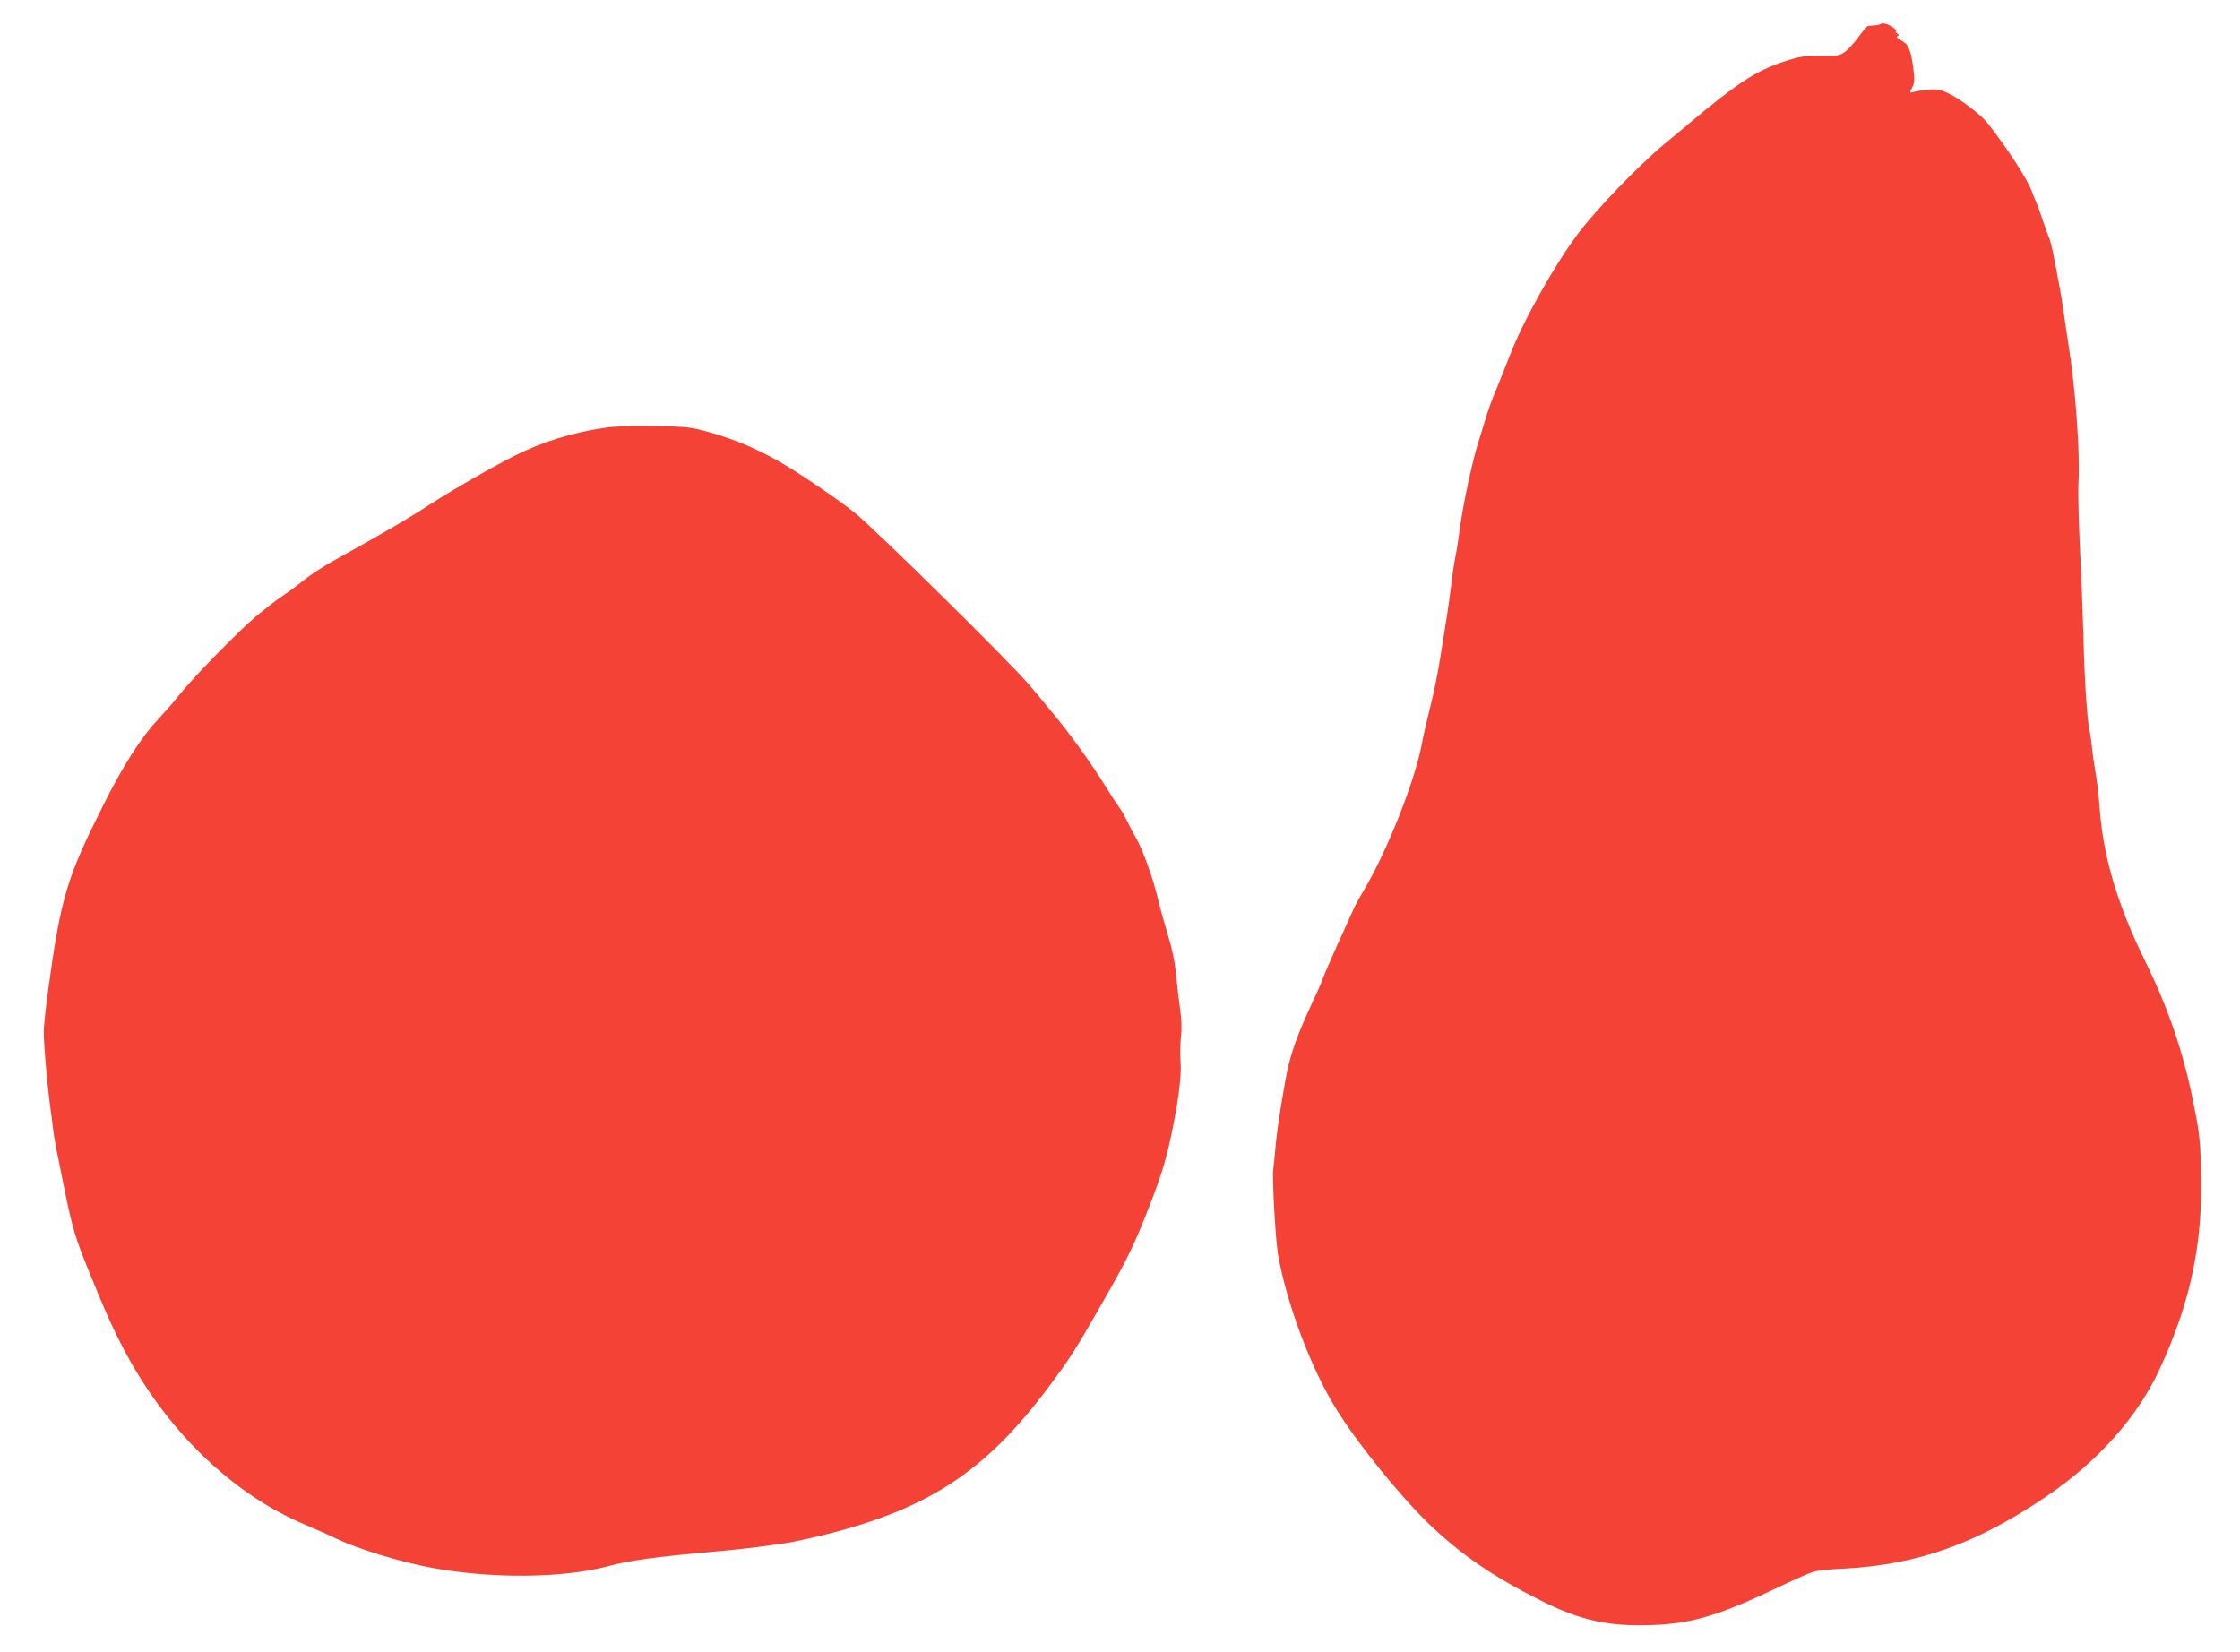
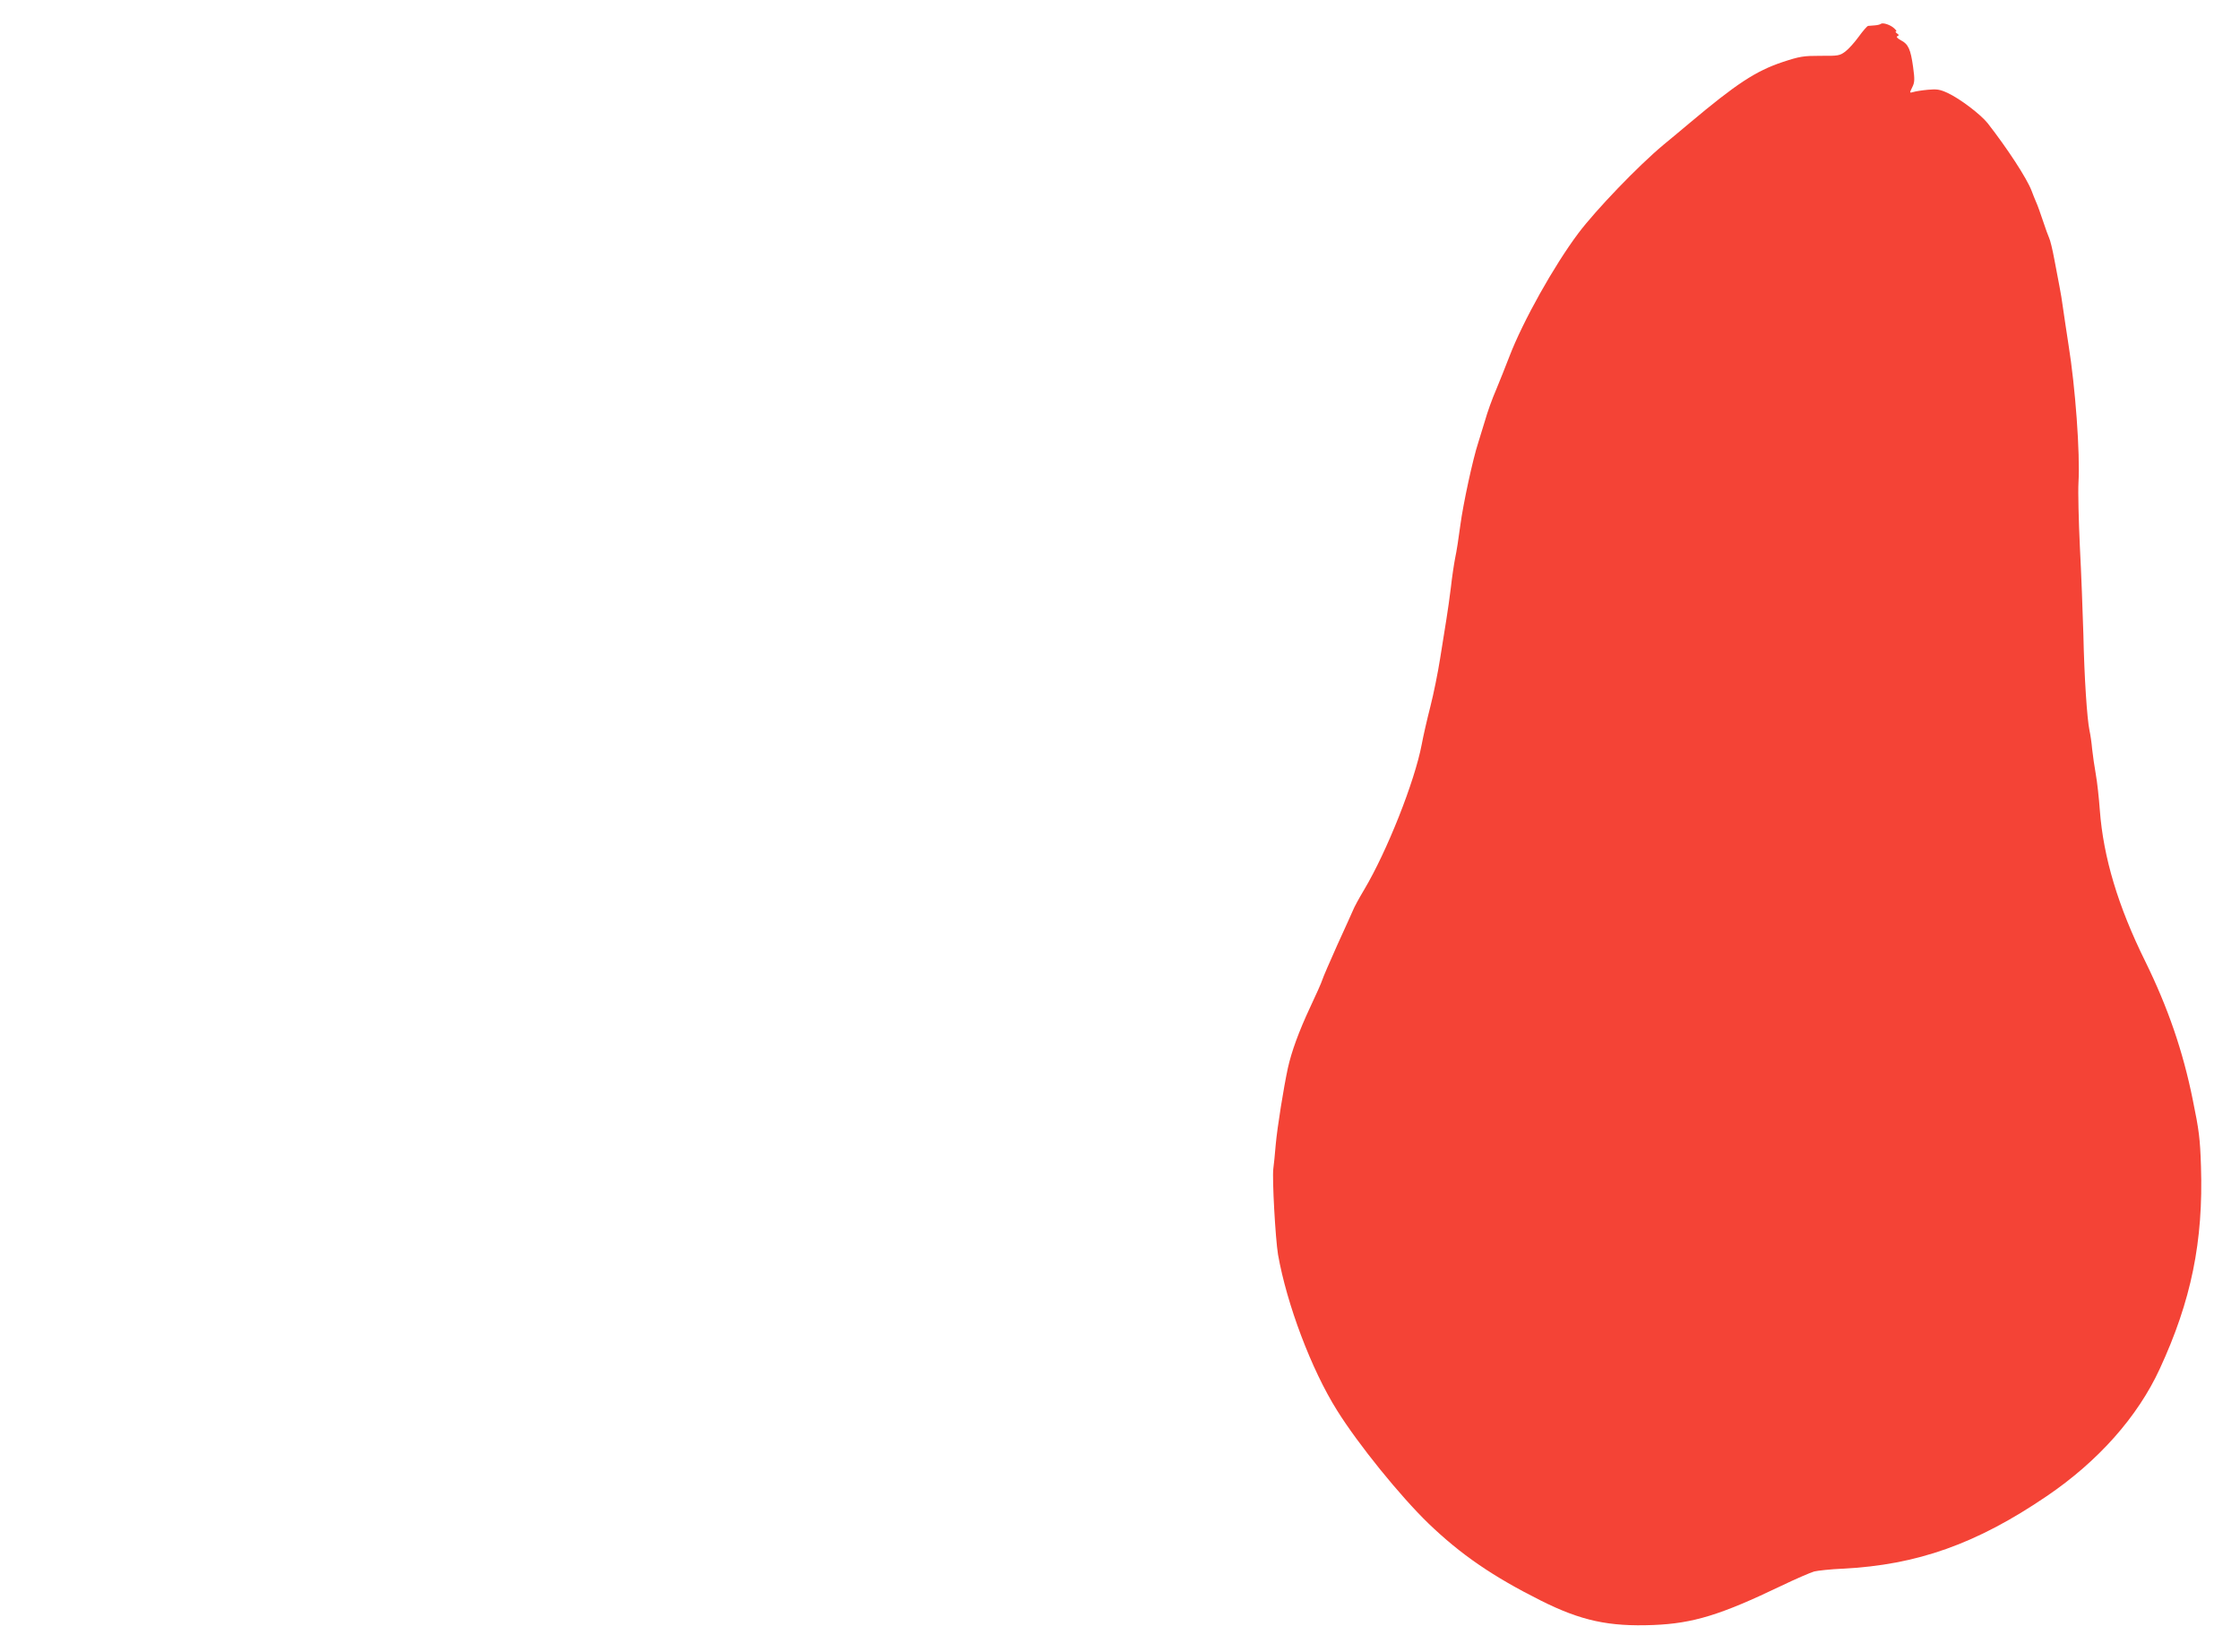
<svg xmlns="http://www.w3.org/2000/svg" version="1.0" width="1280pt" height="944pt" viewBox="0 0 1280 944" preserveAspectRatio="xMidYMid meet">
  <g transform="translate(0,944) scale(0.1,-0.1)" fill="#f44336" stroke="none">
    <path d="M10747 9303 c-4 -3 -19 -7 -34 -8 -16 -1 -33 -3 -38 -3 -6 -1 -30 -29 -54 -62 -24 -33 -58 -71 -77 -85 -31 -23 -40 -25 -141 -24 -98 0 -118 -3 -218 -36 -152 -51 -262 -123 -530 -348 -38 -32 -106 -89 -150 -125 -145 -121 -385 -371 -486 -505 -140 -187 -316 -502 -393 -702 -21 -55 -56 -142 -77 -193 -22 -50 -50 -129 -63 -175 -14 -45 -31 -102 -39 -127 -31 -94 -86 -350 -102 -470 -9 -69 -22 -154 -30 -190 -7 -36 -18 -110 -24 -165 -7 -55 -18 -138 -26 -185 -8 -47 -24 -148 -36 -225 -12 -77 -37 -201 -56 -275 -19 -74 -41 -171 -49 -215 -40 -211 -198 -610 -329 -830 -30 -50 -58 -102 -63 -116 -6 -14 -46 -103 -90 -199 -43 -96 -82 -186 -86 -200 -4 -14 -36 -86 -71 -160 -63 -135 -105 -250 -126 -345 -24 -112 -60 -336 -69 -435 -5 -58 -11 -121 -14 -140 -7 -58 12 -399 27 -490 50 -283 190 -656 337 -890 121 -194 360 -489 522 -646 185 -178 367 -303 642 -441 231 -116 390 -150 644 -140 227 9 385 58 729 223 83 40 169 77 190 83 21 5 94 13 163 16 425 21 765 142 1165 414 295 200 520 454 646 727 180 389 250 729 236 1158 -5 159 -11 206 -47 381 -56 278 -142 527 -271 790 -156 315 -240 596 -260 865 -5 69 -15 161 -23 205 -8 44 -17 109 -21 145 -3 36 -10 83 -15 105 -14 66 -30 306 -35 550 -4 127 -12 352 -20 500 -7 149 -11 313 -8 366 10 168 -18 548 -57 789 -10 63 -23 153 -30 200 -6 47 -16 105 -21 130 -5 25 -18 94 -29 153 -11 60 -25 117 -31 128 -5 11 -21 54 -35 97 -14 42 -31 90 -39 107 -7 16 -19 46 -26 65 -27 71 -138 241 -251 386 -41 51 -157 139 -227 172 -45 21 -63 24 -115 19 -33 -3 -71 -9 -83 -13 -22 -6 -22 -6 -6 27 14 28 15 44 5 116 -14 101 -27 131 -70 153 -20 11 -28 20 -20 23 10 4 10 8 -2 16 -8 6 -11 11 -6 11 6 0 1 8 -10 18 -22 21 -67 35 -77 25z" />
-     <path d="M3455 6995 c-185 -27 -356 -80 -515 -160 -115 -57 -362 -199 -477 -274 -134 -87 -258 -159 -561 -328 -56 -31 -131 -80 -165 -108 -34 -28 -91 -70 -126 -93 -35 -24 -102 -76 -150 -116 -104 -89 -354 -344 -436 -447 -32 -41 -89 -105 -125 -144 -92 -97 -200 -266 -309 -485 -210 -418 -243 -527 -316 -1060 -14 -102 -25 -207 -25 -235 0 -74 19 -295 35 -415 8 -58 17 -127 20 -155 3 -27 15 -95 27 -150 11 -55 29 -143 39 -195 42 -204 60 -266 129 -436 106 -262 152 -364 231 -509 240 -437 602 -782 997 -952 70 -30 159 -69 197 -88 122 -58 361 -131 536 -164 349 -65 752 -61 1014 8 126 34 265 53 635 86 85 8 189 19 230 25 41 5 109 15 150 21 41 6 147 29 235 51 584 148 905 360 1261 833 131 176 159 219 319 500 143 249 182 332 272 565 55 142 84 237 109 350 46 213 67 370 60 455 -3 39 -2 102 2 140 6 47 4 100 -5 160 -7 50 -17 137 -23 195 -6 72 -21 143 -46 225 -20 66 -47 163 -59 215 -26 111 -86 276 -123 340 -15 25 -37 67 -50 95 -13 27 -33 63 -46 80 -12 16 -46 68 -75 115 -90 145 -215 318 -319 441 -26 32 -80 97 -121 145 -106 127 -889 898 -1001 987 -91 72 -278 200 -398 272 -139 83 -283 145 -433 186 -106 29 -127 31 -309 34 -127 3 -227 -1 -285 -10z" />
  </g>
</svg>